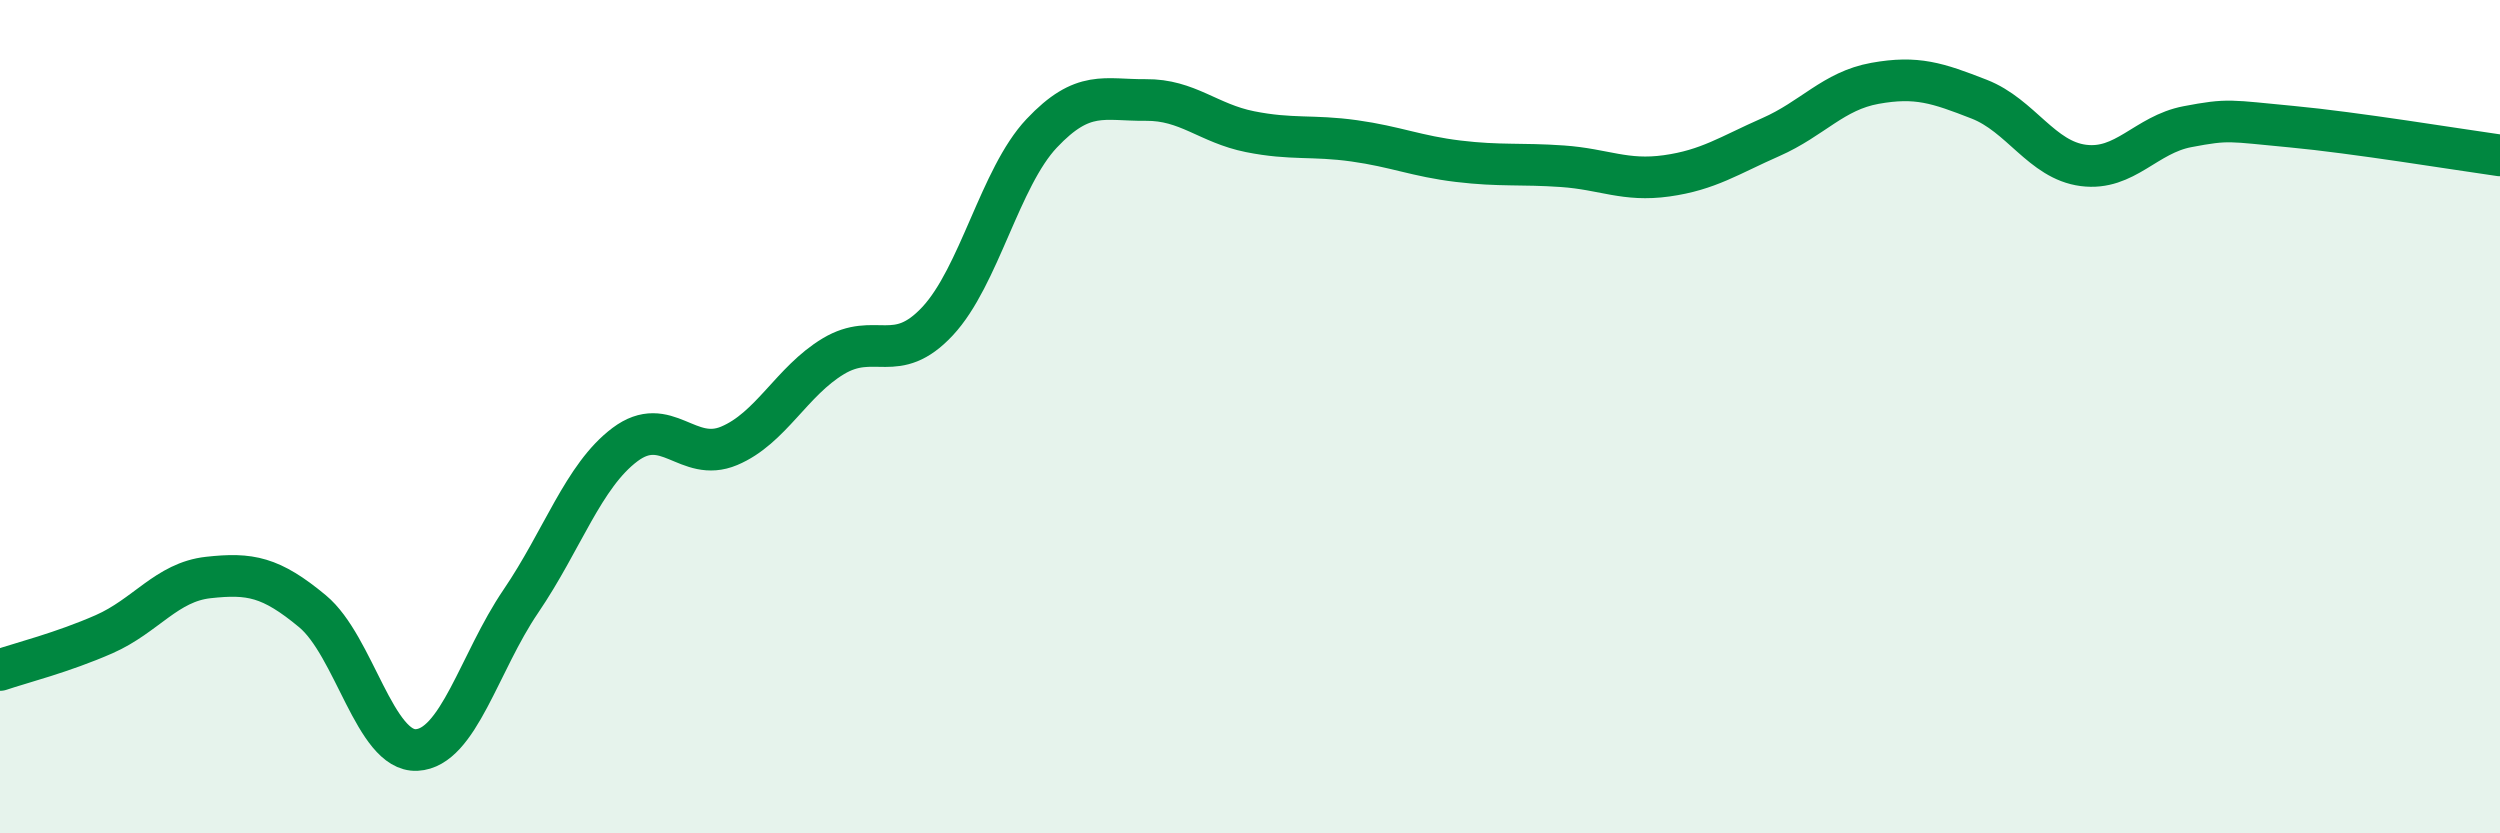
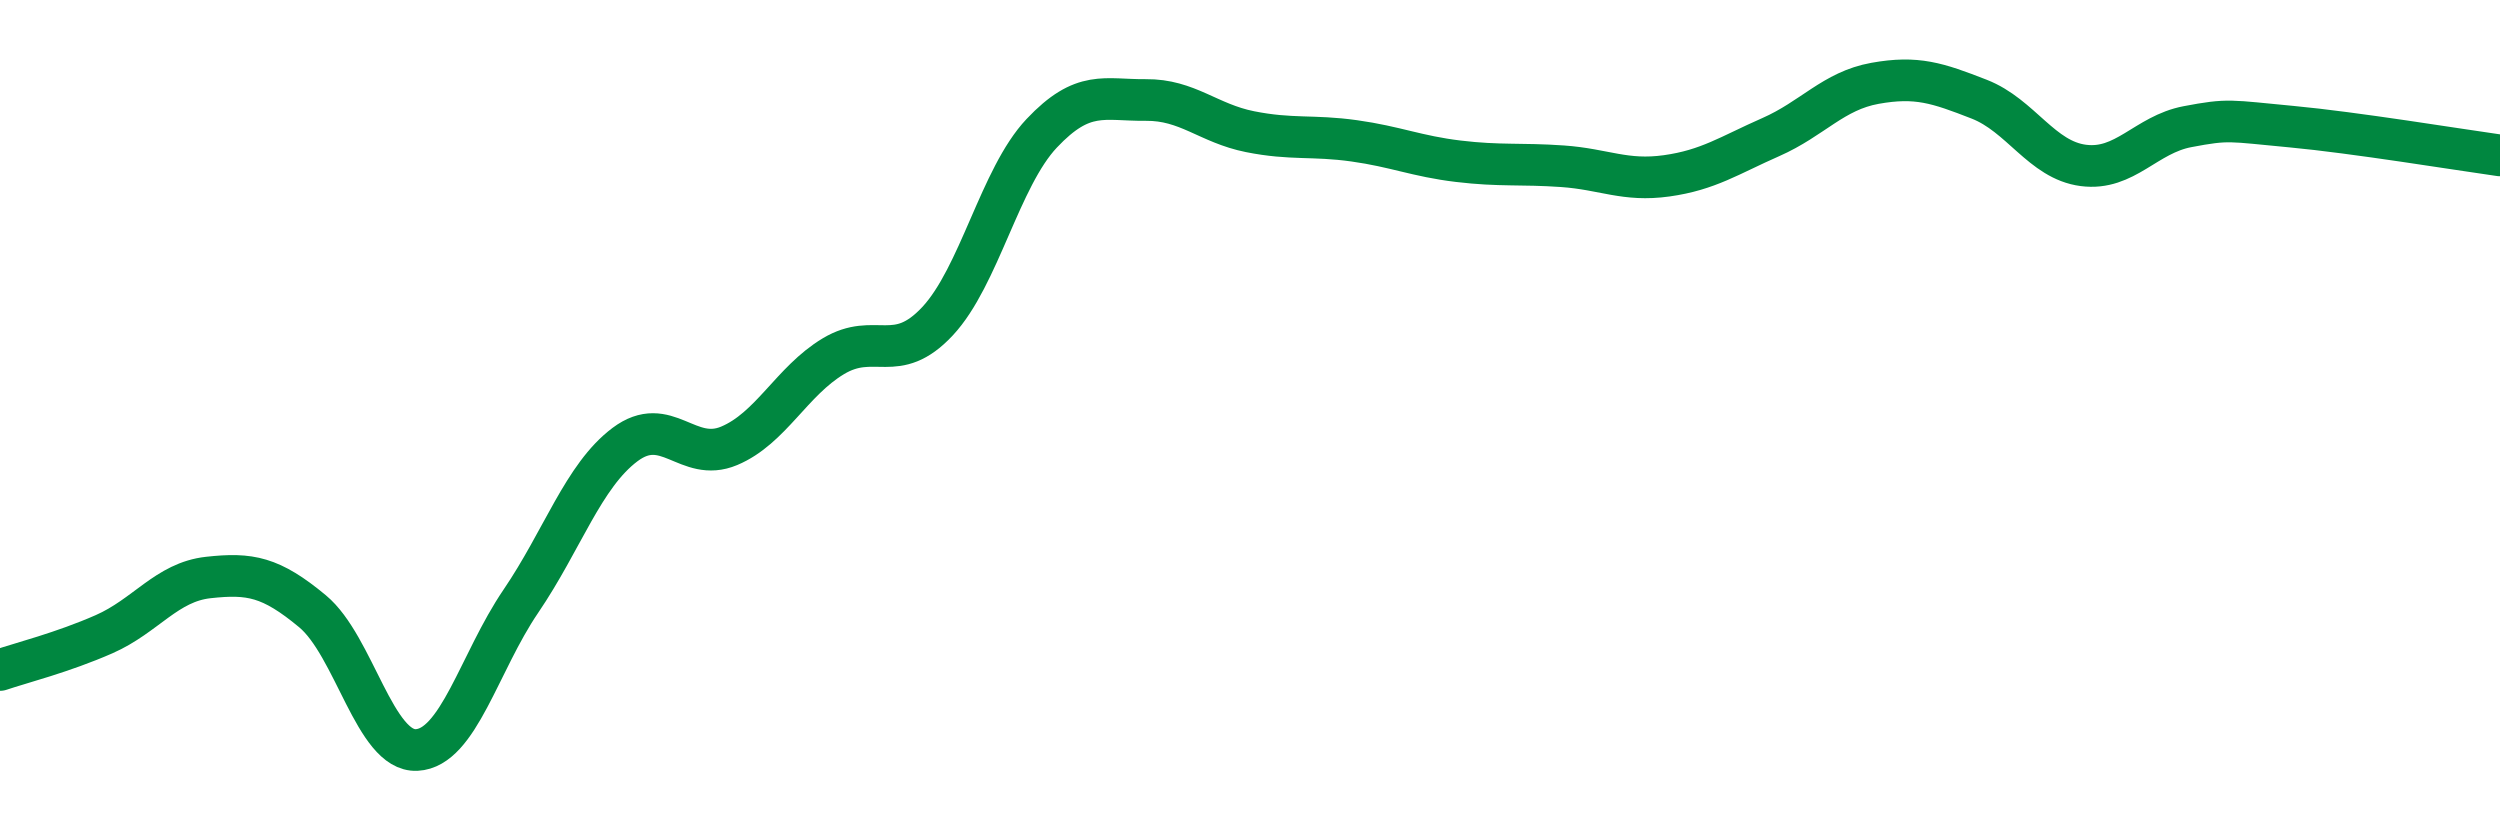
<svg xmlns="http://www.w3.org/2000/svg" width="60" height="20" viewBox="0 0 60 20">
-   <path d="M 0,16.08 C 0.5,15.91 1.5,15.66 2.5,15.22 C 3.5,14.78 4,13.97 5,13.86 C 6,13.75 6.5,13.84 7.5,14.67 C 8.5,15.5 9,18.05 10,18 C 11,17.95 11.5,15.9 12.5,14.43 C 13.5,12.96 14,11.42 15,10.67 C 16,9.92 16.5,11.12 17.5,10.7 C 18.5,10.28 19,9.15 20,8.55 C 21,7.95 21.5,8.78 22.5,7.71 C 23.5,6.64 24,4.26 25,3.2 C 26,2.14 26.5,2.41 27.5,2.4 C 28.5,2.39 29,2.96 30,3.16 C 31,3.36 31.5,3.24 32.5,3.38 C 33.5,3.52 34,3.75 35,3.87 C 36,3.99 36.5,3.92 37.5,3.99 C 38.5,4.06 39,4.36 40,4.22 C 41,4.08 41.5,3.73 42.5,3.29 C 43.5,2.85 44,2.18 45,2 C 46,1.82 46.5,1.99 47.5,2.38 C 48.5,2.77 49,3.84 50,3.97 C 51,4.1 51.5,3.23 52.5,3.04 C 53.5,2.85 53.5,2.9 55,3.04 C 56.5,3.18 59,3.59 60,3.73L60 20L0 20Z" fill="#008740" opacity="0.1" stroke-linecap="round" stroke-linejoin="round" />
  <path d="M 0,16.08 C 0.5,15.91 1.5,15.66 2.5,15.22 C 3.5,14.78 4,13.97 5,13.86 C 6,13.75 6.5,13.84 7.5,14.67 C 8.5,15.5 9,18.05 10,18 C 11,17.95 11.5,15.9 12.5,14.43 C 13.5,12.96 14,11.42 15,10.67 C 16,9.92 16.5,11.12 17.5,10.7 C 18.5,10.28 19,9.15 20,8.55 C 21,7.95 21.5,8.78 22.5,7.71 C 23.5,6.64 24,4.26 25,3.2 C 26,2.14 26.5,2.41 27.5,2.4 C 28.5,2.39 29,2.96 30,3.16 C 31,3.36 31.5,3.24 32.5,3.38 C 33.5,3.52 34,3.75 35,3.87 C 36,3.99 36.5,3.92 37.5,3.99 C 38.5,4.06 39,4.36 40,4.22 C 41,4.08 41.5,3.73 42.5,3.29 C 43.5,2.85 44,2.18 45,2 C 46,1.82 46.5,1.99 47.5,2.38 C 48.5,2.77 49,3.84 50,3.97 C 51,4.1 51.5,3.23 52.5,3.04 C 53.5,2.85 53.5,2.9 55,3.04 C 56.5,3.18 59,3.59 60,3.73" stroke="#008740" stroke-width="1" fill="none" stroke-linecap="round" stroke-linejoin="round" />
</svg>